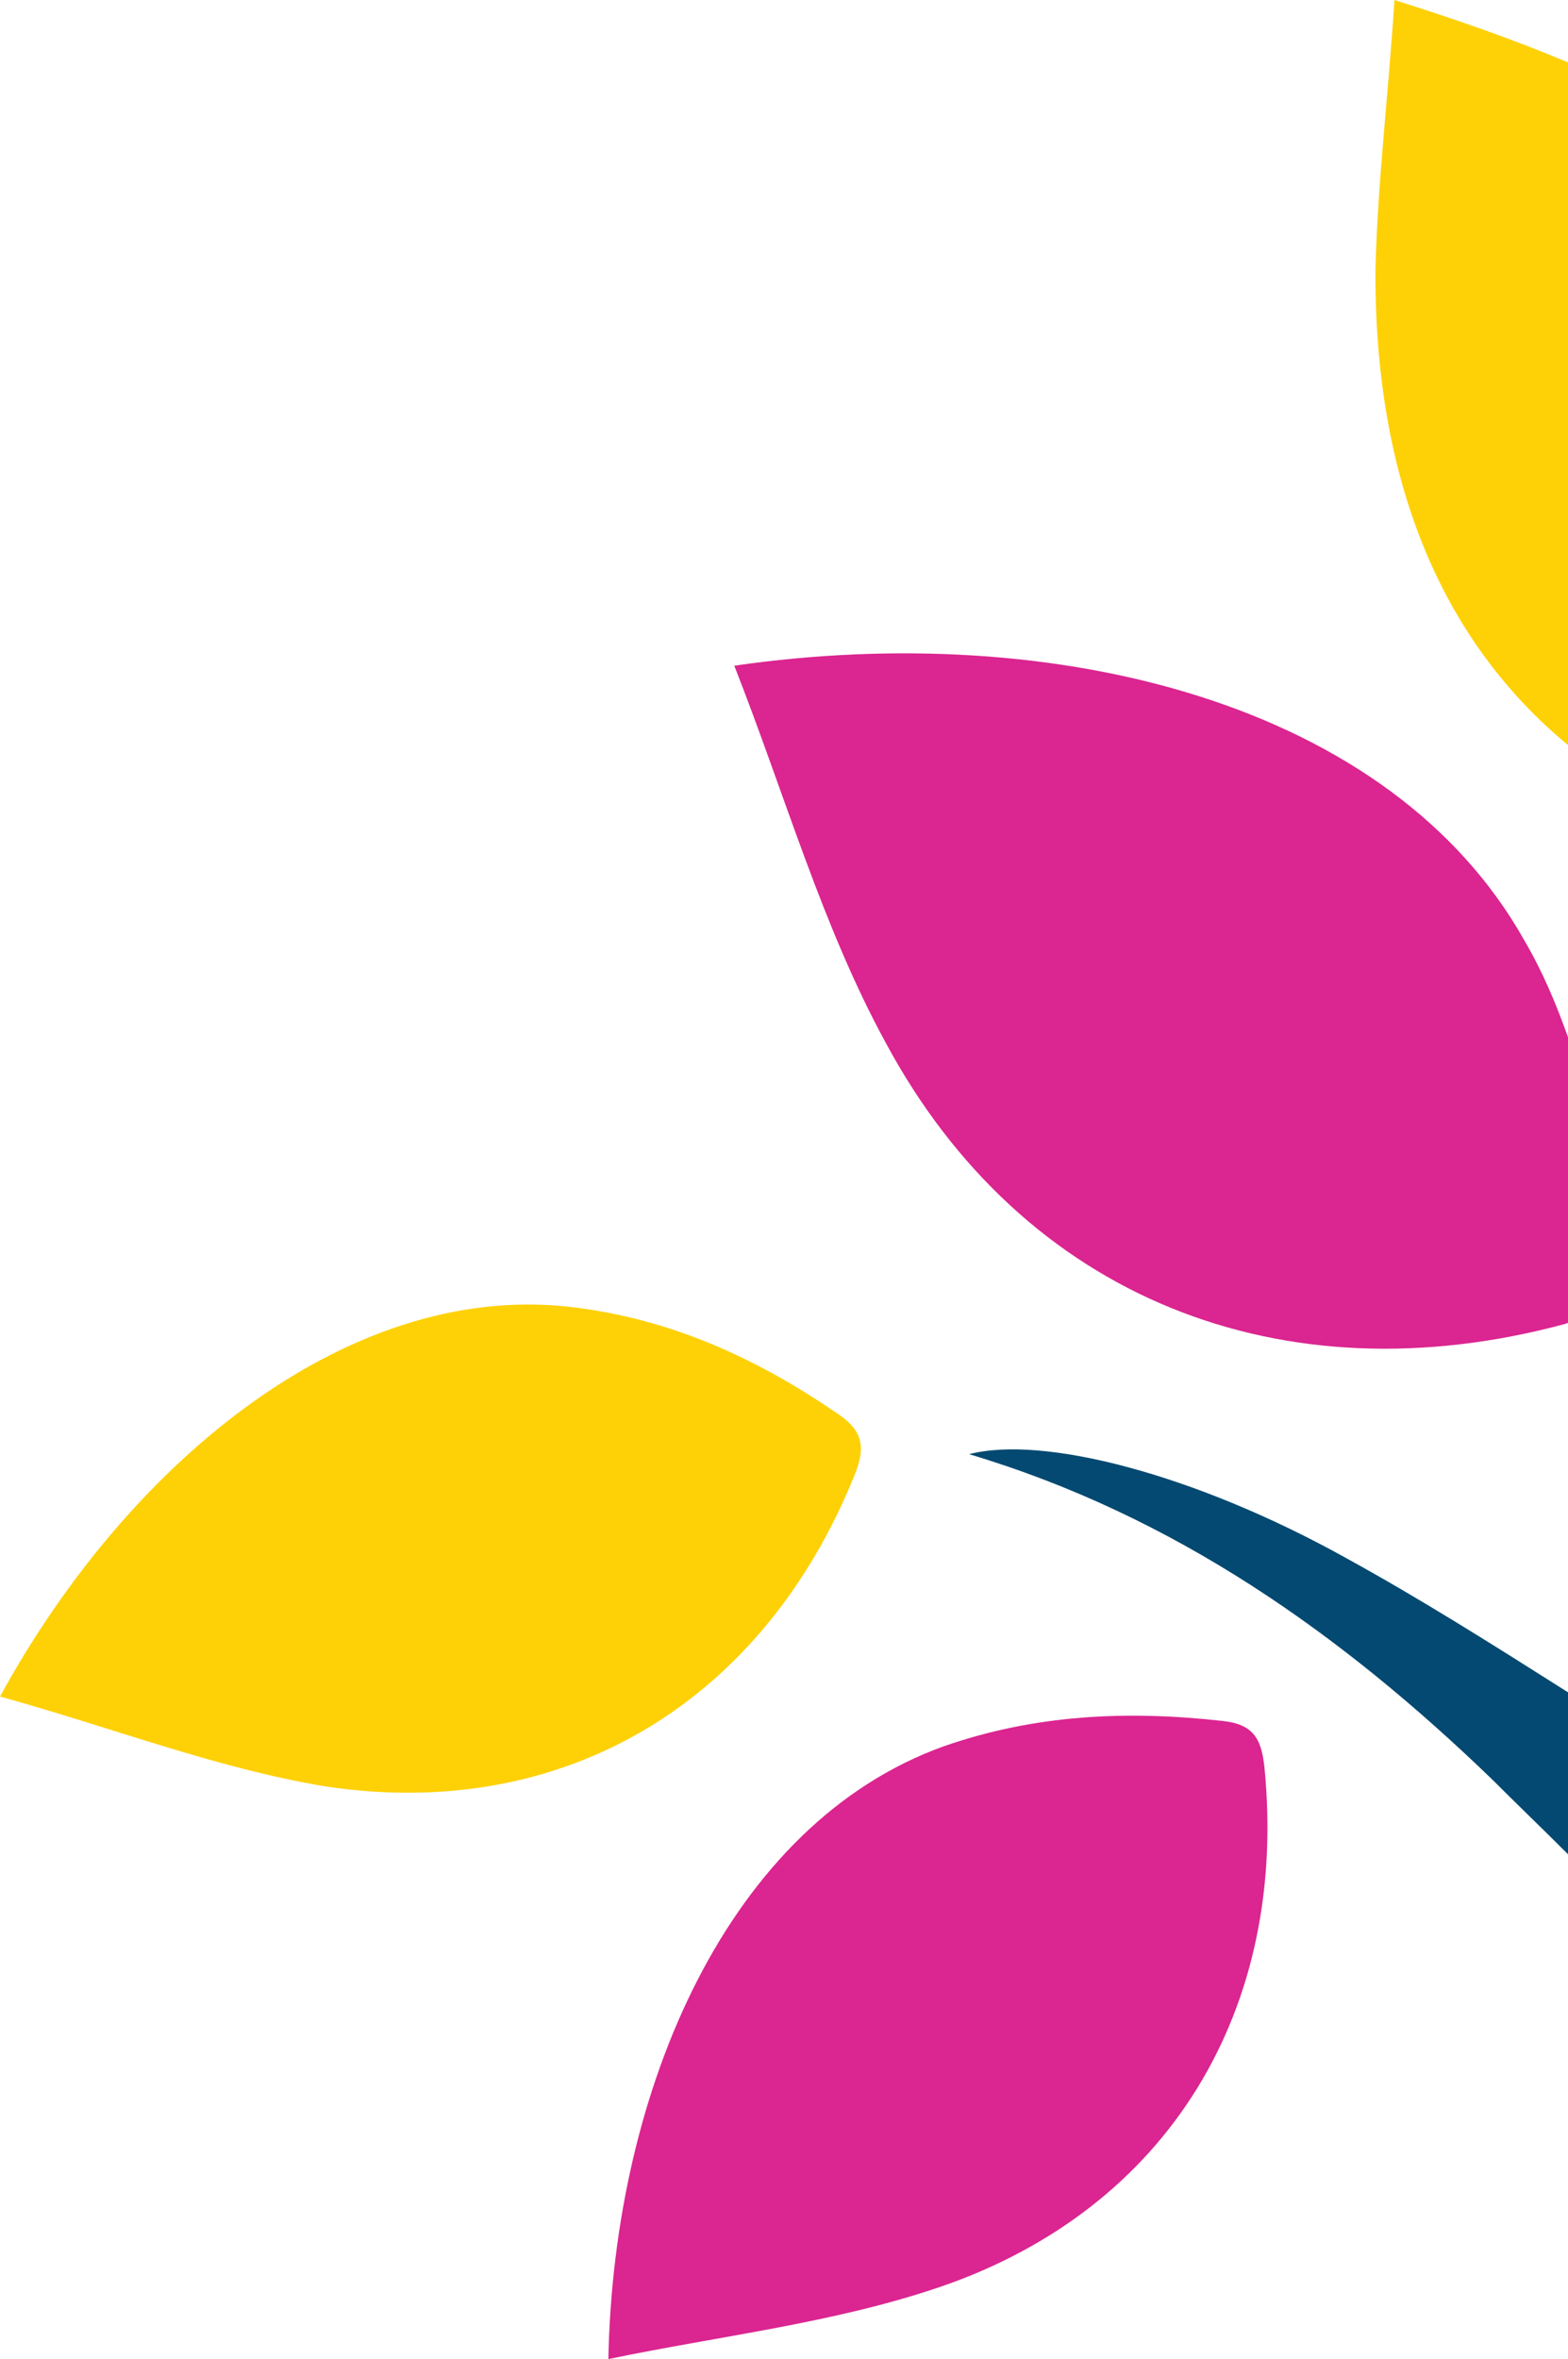
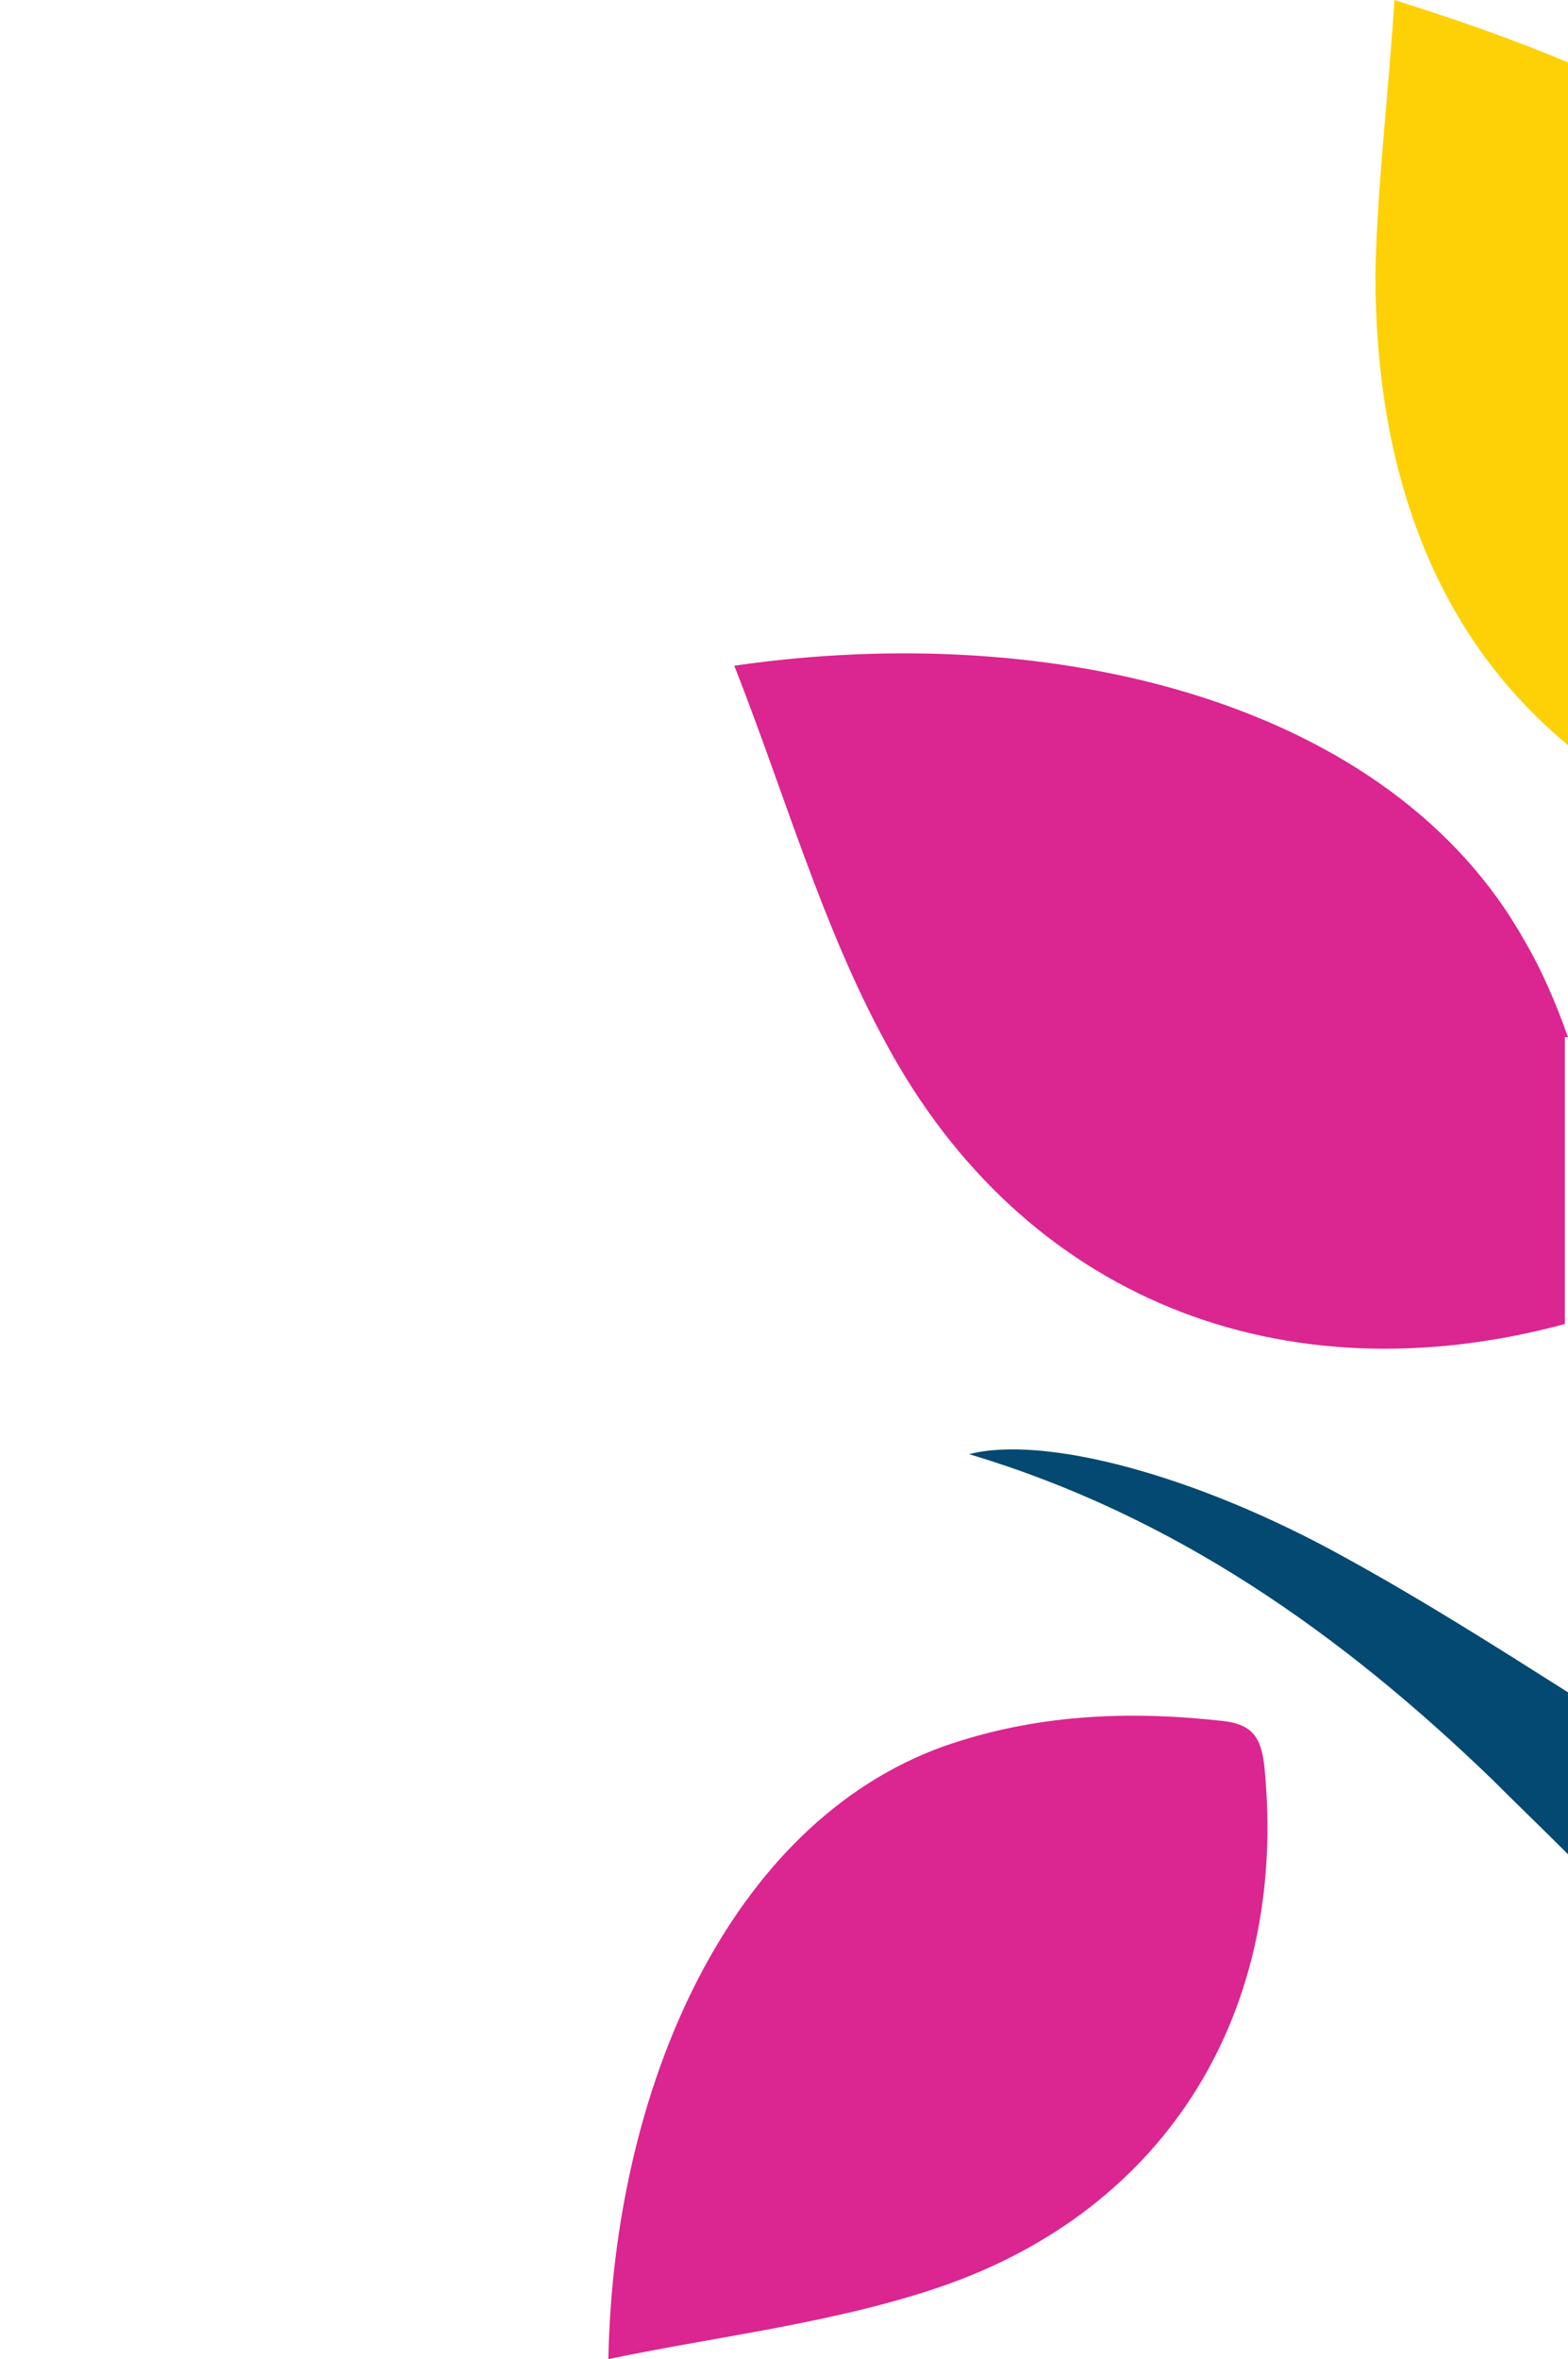
<svg xmlns="http://www.w3.org/2000/svg" version="1.0" id="Layer_1" x="0px" y="0px" viewBox="0 0 148.2 222.9" enable-background="new 0 0 148.2 222.9" xml:space="preserve">
-   <path fill="#FED107" d="M0,160.3c12.3-22.5,33.5-39.7,54.8-36.7c9,1.2,17,4.9,24.4,10c2.4,1.6,2.6,3.2,1.6,5.7  c-8.6,21.4-27.3,32.9-50,29.5C20.5,167.1,10.5,163.2,0,160.3z" />
  <path fill="#DB2590" d="M57.5,222.9c0.5-25.6,11.4-50.6,31.7-57.9c8.6-3,17.3-3.4,26.3-2.4c2.9,0.3,3.7,1.6,4,4.3  c2.3,22.9-9,41.8-30.7,49.2C78.8,219.5,68.1,220.7,57.5,222.9z" />
  <path fill="#034971" d="M148.2,159.9c-7.1-4.5-13.9-8.8-21-12.7c-14.4-8-28.7-11.6-35.6-9.8c19.4,5.8,35.2,17,49.4,30.7  c2.4,2.4,4.8,4.7,7.2,7.1V159.9z" />
-   <path fill="#DB2590" d="M148.2,98c-1.1-3.1-2.4-6.2-4.1-9.1c-12.6-22.5-44.3-30.4-74.7-26c4.8,12.2,8.3,24.6,14.3,35.6  c13,24.2,37.5,33.8,64.2,26.6c0.1,0,0.2-0.1,0.3-0.1V98z" />
+   <path fill="#DB2590" d="M148.2,98c-1.1-3.1-2.4-6.2-4.1-9.1c-12.6-22.5-44.3-30.4-74.7-26c4.8,12.2,8.3,24.6,14.3,35.6  c13,24.2,37.5,33.8,64.2,26.6V98z" />
  <path fill="#FED107" d="M148.2,5.9C143,3.7,137.5,1.8,131.8,0c-0.6,9.2-1.6,17.3-1.8,25.5c-0.1,19.7,6.1,34.9,18.2,44.9V5.9z" />
</svg>